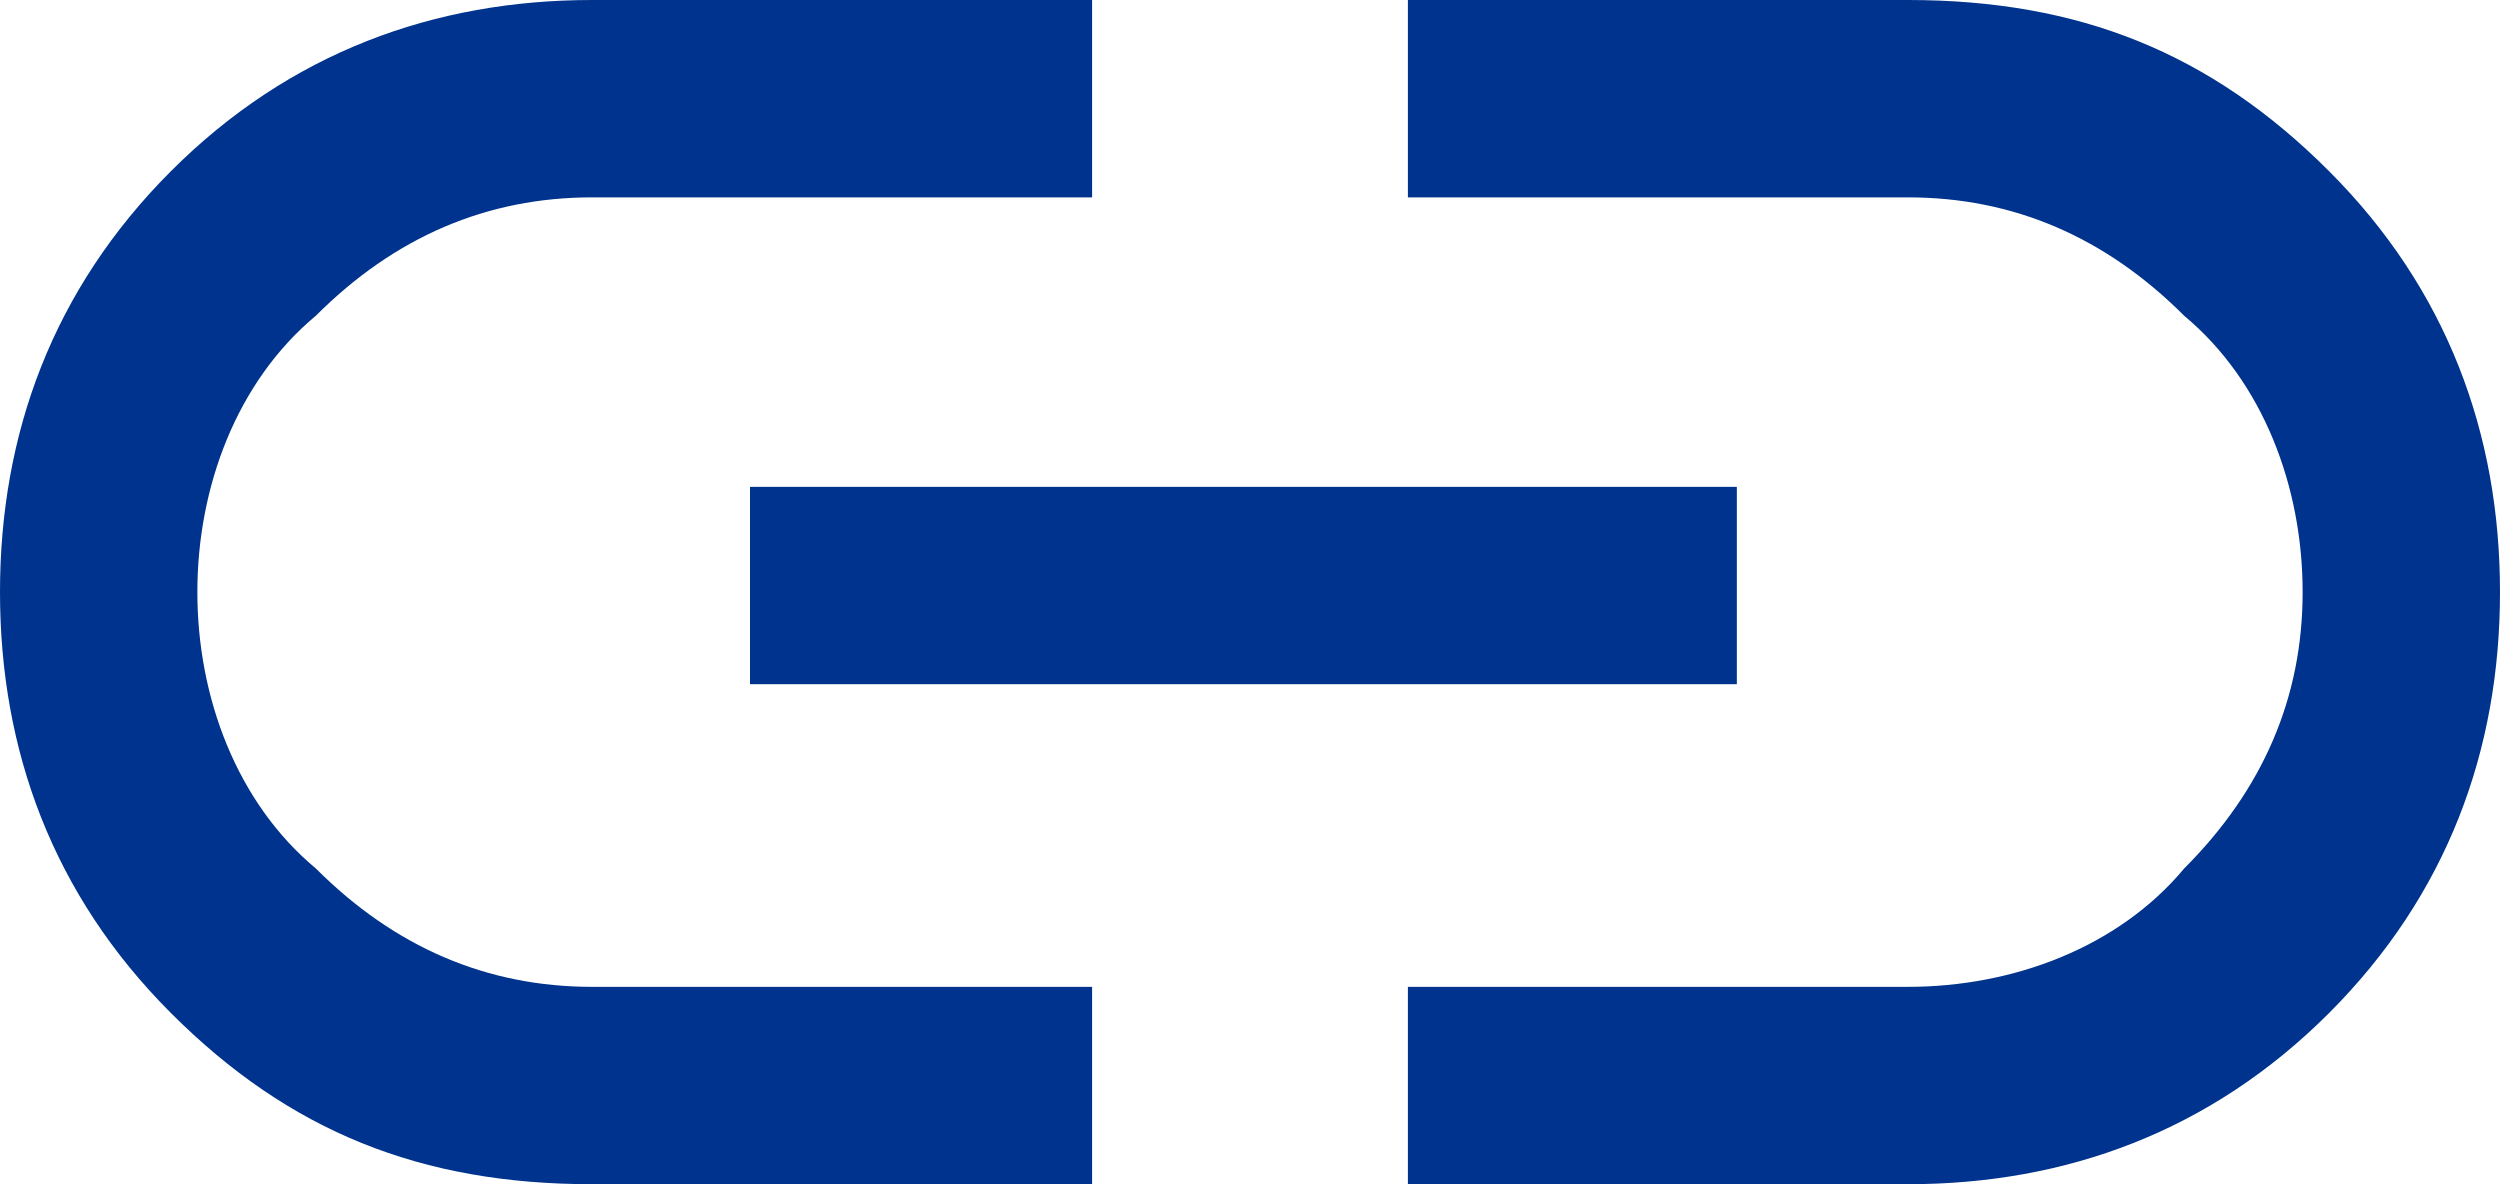
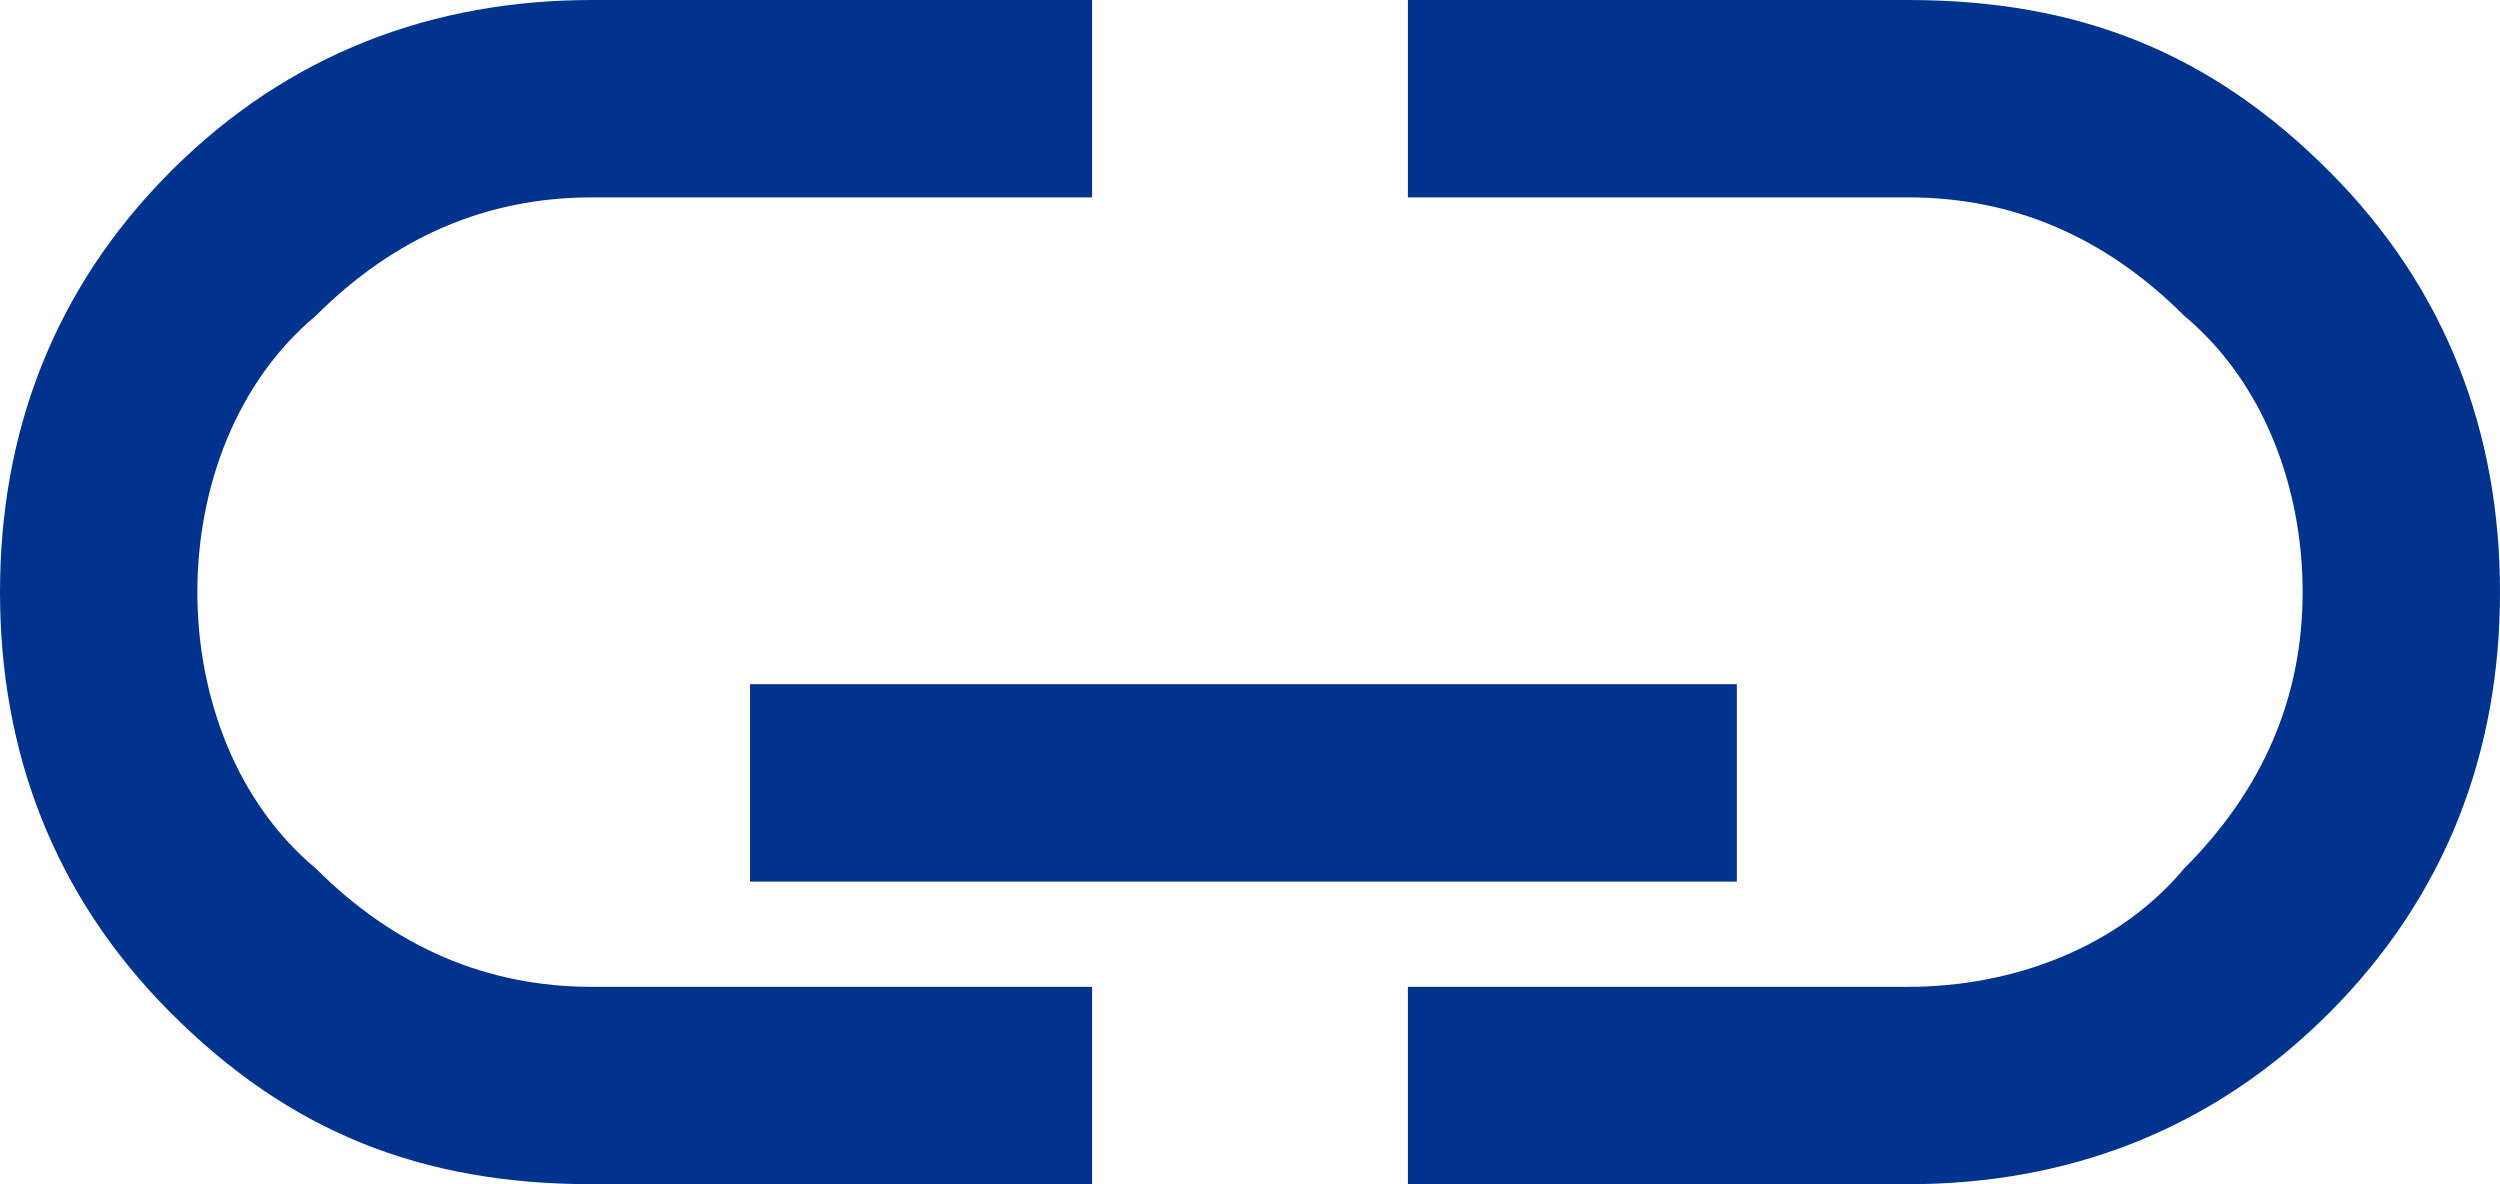
<svg xmlns="http://www.w3.org/2000/svg" id="b" data-name="Layer 2" viewBox="0 0 19 9">
  <defs>
    <style>
      .d {
        fill: #00338d;
      }
    </style>
  </defs>
  <g id="c" data-name="Layer 1">
-     <path class="d" d="M8.3,9h-3.8c-1.3,0-2.3-.4-3.2-1.3-.9-.9-1.3-2-1.3-3.2S.4,2.2,1.3,1.3c.9-.9,2-1.3,3.2-1.3h3.8v1.5h-3.8c-.8,0-1.5.3-2.1.9-.6.5-.9,1.3-.9,2.1s.3,1.6.9,2.1c.6.6,1.3.9,2.1.9h3.8v1.5ZM5.7,5.2v-1.5h7.5v1.5h-7.5ZM10.7,9v-1.5h3.8c.8,0,1.6-.3,2.1-.9.6-.6.9-1.3.9-2.1s-.3-1.6-.9-2.1c-.6-.6-1.3-.9-2.1-.9h-3.8V0h3.8c1.3,0,2.3.4,3.2,1.3.9.9,1.3,2,1.3,3.2s-.4,2.3-1.3,3.2c-.9.9-2,1.3-3.2,1.3h-3.8Z" />
+     <path class="d" d="M8.3,9h-3.8c-1.3,0-2.3-.4-3.2-1.3-.9-.9-1.3-2-1.3-3.2S.4,2.2,1.3,1.3c.9-.9,2-1.3,3.2-1.3h3.8v1.5h-3.8c-.8,0-1.5.3-2.1.9-.6.5-.9,1.3-.9,2.1s.3,1.6.9,2.1c.6.6,1.3.9,2.1.9h3.8v1.5ZM5.7,5.2h7.5v1.5h-7.5ZM10.7,9v-1.5h3.8c.8,0,1.6-.3,2.1-.9.6-.6.9-1.3.9-2.1s-.3-1.6-.9-2.1c-.6-.6-1.3-.9-2.1-.9h-3.8V0h3.8c1.3,0,2.3.4,3.2,1.3.9.9,1.3,2,1.3,3.2s-.4,2.3-1.3,3.2c-.9.9-2,1.3-3.2,1.3h-3.8Z" />
  </g>
</svg>